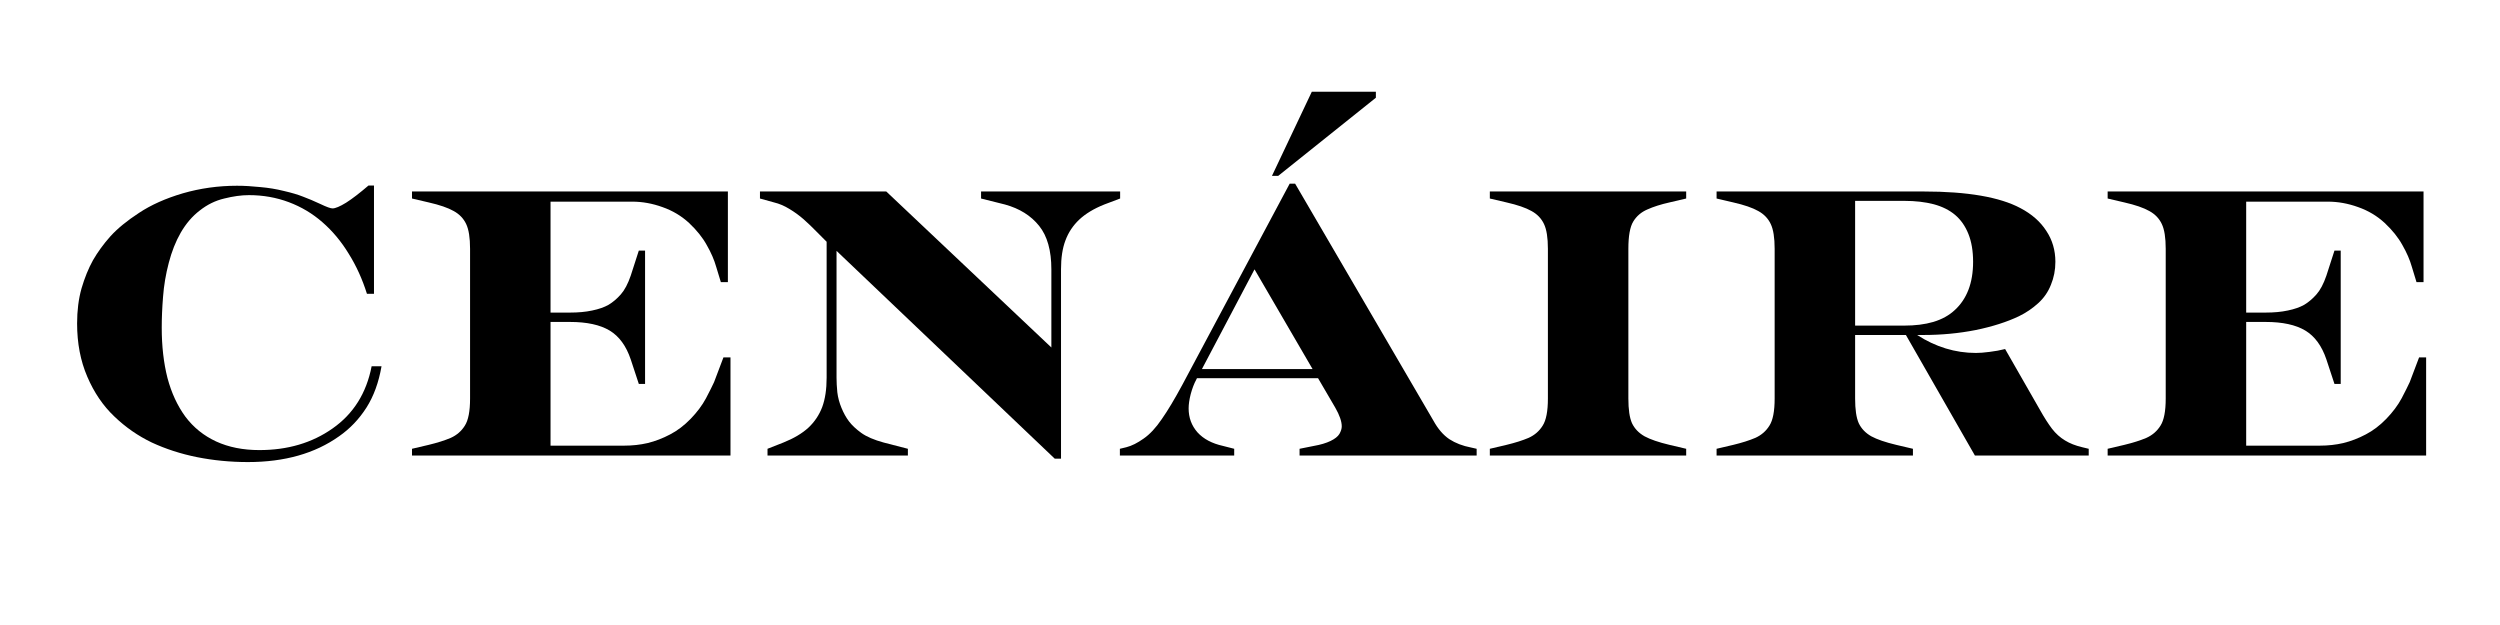
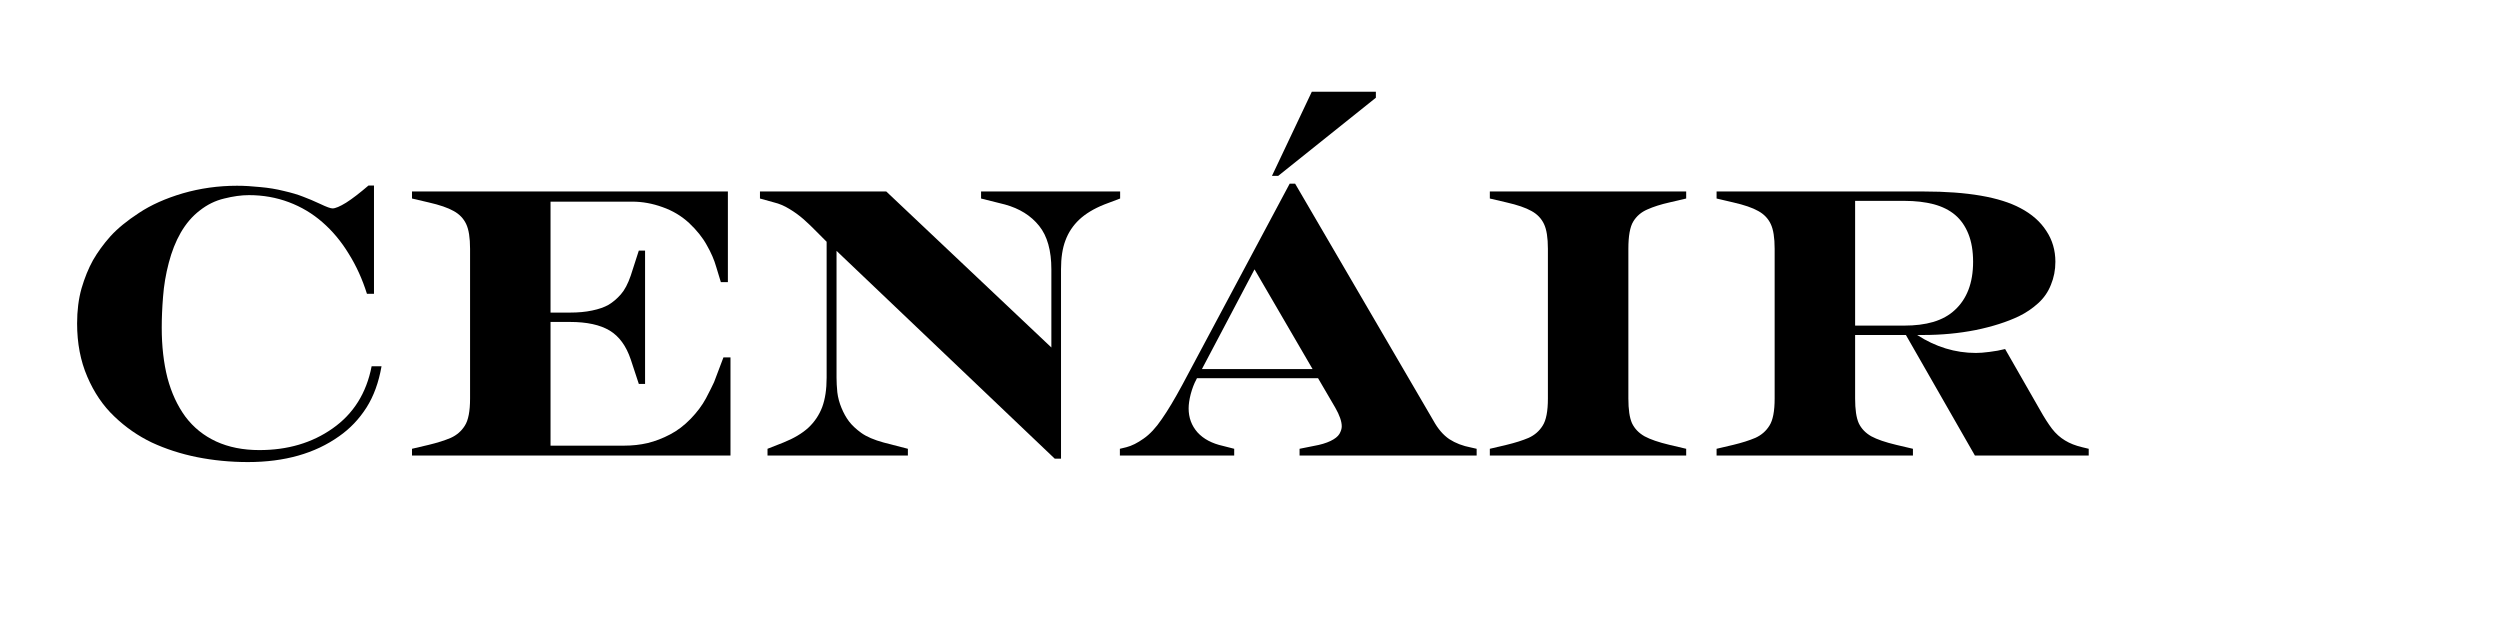
<svg xmlns="http://www.w3.org/2000/svg" version="1.0" preserveAspectRatio="xMidYMid meet" height="50" viewBox="0 0 150 37.5" zoomAndPan="magnify" width="200">
  <defs>
    <g />
  </defs>
  <g fill-opacity="1" fill="#000000">
    <g transform="translate(3.47, 27.333)">
      <g>
        <path d="M 11.406 0.391 C 10.344 0.391 9.32 0.289 8.344 0.094 C 7.375 -0.102 6.473 -0.395 5.641 -0.781 C 4.816 -1.176 4.066 -1.695 3.391 -2.344 C 2.711 -2.988 2.172 -3.785 1.766 -4.734 C 1.359 -5.68 1.156 -6.742 1.156 -7.922 C 1.156 -8.691 1.242 -9.395 1.422 -10.031 C 1.609 -10.664 1.836 -11.227 2.109 -11.719 C 2.391 -12.207 2.738 -12.688 3.156 -13.156 C 3.582 -13.625 4.156 -14.094 4.875 -14.562 C 5.594 -15.039 6.469 -15.43 7.5 -15.734 C 8.539 -16.035 9.625 -16.188 10.75 -16.188 C 11.188 -16.188 11.648 -16.16 12.141 -16.109 C 12.641 -16.066 13.113 -15.988 13.562 -15.875 C 14.02 -15.77 14.406 -15.656 14.719 -15.531 C 15.031 -15.414 15.375 -15.27 15.75 -15.094 C 16.125 -14.914 16.367 -14.828 16.484 -14.828 C 16.648 -14.828 16.922 -14.941 17.297 -15.172 C 17.672 -15.41 18.117 -15.754 18.641 -16.203 L 18.969 -16.203 L 18.969 -9.703 L 18.547 -9.703 C 18.273 -10.578 17.91 -11.379 17.453 -12.109 C 17.004 -12.848 16.477 -13.477 15.875 -14 C 15.281 -14.52 14.609 -14.922 13.859 -15.203 C 13.109 -15.484 12.312 -15.625 11.469 -15.625 C 11.008 -15.625 10.516 -15.555 9.984 -15.422 C 9.453 -15.297 8.961 -15.055 8.516 -14.703 C 8.066 -14.359 7.688 -13.914 7.375 -13.375 C 7.07 -12.844 6.832 -12.238 6.656 -11.562 C 6.477 -10.883 6.363 -10.203 6.312 -9.516 C 6.258 -8.836 6.234 -8.223 6.234 -7.672 C 6.234 -6.566 6.348 -5.562 6.578 -4.656 C 6.816 -3.758 7.176 -2.984 7.656 -2.328 C 8.145 -1.68 8.758 -1.188 9.5 -0.844 C 10.25 -0.5 11.113 -0.328 12.094 -0.328 C 13.789 -0.328 15.254 -0.758 16.484 -1.625 C 17.734 -2.5 18.516 -3.742 18.828 -5.359 L 19.422 -5.359 C 19.254 -4.391 18.953 -3.562 18.516 -2.875 C 18.078 -2.188 17.531 -1.613 16.875 -1.156 C 15.426 -0.125 13.602 0.391 11.406 0.391 Z M 11.406 0.391" />
      </g>
    </g>
  </g>
  <g fill-opacity="1" fill="#000000">
    <g transform="translate(23.923, 27.333)">
      <g>
        <path d="M 0.797 0 L 0.797 -0.406 L 1.797 -0.641 C 2.316 -0.766 2.758 -0.906 3.125 -1.062 C 3.488 -1.227 3.77 -1.473 3.969 -1.797 C 4.176 -2.117 4.281 -2.66 4.281 -3.422 L 4.281 -12.406 C 4.281 -13.07 4.203 -13.566 4.047 -13.891 C 3.891 -14.223 3.641 -14.484 3.297 -14.672 C 2.953 -14.867 2.453 -15.039 1.797 -15.188 L 0.797 -15.422 L 0.797 -15.844 L 19.75 -15.844 L 19.75 -10.406 L 19.328 -10.406 L 19.047 -11.328 C 18.93 -11.742 18.742 -12.176 18.484 -12.625 C 18.234 -13.082 17.879 -13.523 17.422 -13.953 C 16.961 -14.379 16.43 -14.695 15.828 -14.906 C 15.223 -15.125 14.617 -15.234 14.016 -15.234 L 9.109 -15.234 L 9.109 -8.578 L 10.281 -8.578 C 10.77 -8.578 11.211 -8.617 11.609 -8.703 C 12.004 -8.785 12.332 -8.898 12.594 -9.047 C 12.852 -9.203 13.098 -9.41 13.328 -9.672 C 13.555 -9.93 13.754 -10.305 13.922 -10.797 L 14.406 -12.297 L 14.781 -12.297 L 14.781 -4.297 L 14.406 -4.297 L 13.922 -5.766 C 13.648 -6.578 13.227 -7.156 12.656 -7.5 C 12.082 -7.844 11.289 -8.016 10.281 -8.016 L 9.109 -8.016 L 9.109 -0.594 L 13.531 -0.594 C 14.02 -0.594 14.488 -0.645 14.938 -0.75 C 15.395 -0.863 15.844 -1.035 16.281 -1.266 C 16.719 -1.492 17.129 -1.805 17.516 -2.203 C 17.898 -2.598 18.207 -3.008 18.438 -3.438 C 18.664 -3.875 18.828 -4.195 18.922 -4.406 L 19.484 -5.891 L 19.906 -5.891 L 19.906 0 Z M 0.797 0" />
      </g>
    </g>
  </g>
  <g fill-opacity="1" fill="#000000">
    <g transform="translate(45.02, 27.333)">
      <g>
        <path d="M 18.266 0.188 L 5.172 -12.281 L 5.172 -4.672 C 5.172 -4.41 5.188 -4.117 5.219 -3.797 C 5.258 -3.473 5.344 -3.16 5.469 -2.859 C 5.594 -2.555 5.742 -2.285 5.922 -2.047 C 6.098 -1.816 6.344 -1.586 6.656 -1.359 C 6.977 -1.129 7.426 -0.938 8 -0.781 L 9.453 -0.406 L 9.453 0 L 1.031 0 L 1.031 -0.406 L 1.984 -0.781 C 2.609 -1.031 3.109 -1.328 3.484 -1.672 C 3.859 -2.023 4.133 -2.438 4.312 -2.906 C 4.488 -3.383 4.578 -3.973 4.578 -4.672 L 4.578 -12.828 L 4.344 -13.062 C 4.301 -13.102 4.164 -13.238 3.938 -13.469 C 3.719 -13.695 3.473 -13.93 3.203 -14.172 C 2.93 -14.41 2.645 -14.617 2.344 -14.797 C 2.039 -14.984 1.734 -15.113 1.422 -15.188 L 0.578 -15.422 L 0.578 -15.844 L 8.156 -15.844 L 18.062 -6.484 L 18.062 -11.172 C 18.062 -12.305 17.816 -13.176 17.328 -13.781 C 16.836 -14.395 16.156 -14.82 15.281 -15.062 L 13.844 -15.422 L 13.844 -15.844 L 22.188 -15.844 L 22.188 -15.422 L 21.234 -15.062 C 20.609 -14.812 20.109 -14.508 19.734 -14.156 C 19.359 -13.801 19.082 -13.383 18.906 -12.906 C 18.727 -12.438 18.641 -11.859 18.641 -11.172 L 18.641 0.188 Z M 18.266 0.188" />
      </g>
    </g>
  </g>
  <g fill-opacity="1" fill="#000000">
    <g transform="translate(67.427, 27.333)">
      <g>
        <path d="M 8.891 -16.781 L 11.281 -21.828 L 15.125 -21.828 L 15.125 -21.469 L 9.266 -16.781 Z M -0.234 0 L -0.234 -0.406 L 0.156 -0.5 C 0.477 -0.582 0.82 -0.754 1.188 -1.016 C 1.562 -1.273 1.926 -1.664 2.281 -2.188 C 2.645 -2.707 3.055 -3.395 3.516 -4.25 L 9.953 -16.312 L 10.281 -16.312 L 18.578 -2.094 C 18.848 -1.602 19.164 -1.234 19.531 -0.984 C 19.906 -0.742 20.336 -0.578 20.828 -0.484 L 21.172 -0.406 L 21.172 0 L 10.547 0 L 10.547 -0.406 L 11.406 -0.578 C 11.812 -0.648 12.145 -0.75 12.406 -0.875 C 12.664 -1 12.844 -1.141 12.938 -1.297 C 13.031 -1.461 13.078 -1.613 13.078 -1.75 C 13.078 -2.051 12.945 -2.426 12.688 -2.875 L 11.656 -4.641 L 4.391 -4.641 L 4.344 -4.547 C 4.219 -4.316 4.109 -4.031 4.016 -3.688 C 3.93 -3.352 3.891 -3.066 3.891 -2.828 C 3.891 -2.273 4.066 -1.797 4.422 -1.391 C 4.785 -0.992 5.297 -0.723 5.953 -0.578 L 6.625 -0.406 L 6.625 0 Z M 4.688 -5.188 L 11.328 -5.188 L 7.844 -11.172 Z M 4.688 -5.188" />
      </g>
    </g>
  </g>
  <g fill-opacity="1" fill="#000000">
    <g transform="translate(88.593, 27.333)">
      <g>
        <path d="M 0.797 0 L 0.797 -0.406 L 1.797 -0.641 C 2.316 -0.766 2.758 -0.906 3.125 -1.062 C 3.488 -1.227 3.77 -1.473 3.969 -1.797 C 4.176 -2.117 4.281 -2.66 4.281 -3.422 L 4.281 -12.406 C 4.281 -13.07 4.203 -13.566 4.047 -13.891 C 3.891 -14.223 3.641 -14.484 3.297 -14.672 C 2.953 -14.867 2.453 -15.039 1.797 -15.188 L 0.797 -15.422 L 0.797 -15.844 L 12.578 -15.844 L 12.578 -15.422 L 11.578 -15.188 C 11.055 -15.07 10.613 -14.93 10.25 -14.766 C 9.883 -14.609 9.602 -14.367 9.406 -14.047 C 9.207 -13.723 9.109 -13.176 9.109 -12.406 L 9.109 -3.422 C 9.109 -2.766 9.18 -2.27 9.328 -1.938 C 9.484 -1.613 9.734 -1.352 10.078 -1.156 C 10.422 -0.969 10.922 -0.797 11.578 -0.641 L 12.578 -0.406 L 12.578 0 Z M 0.797 0" />
      </g>
    </g>
  </g>
  <g fill-opacity="1" fill="#000000">
    <g transform="translate(102.198, 27.333)">
      <g>
        <path d="M 0.797 0 L 0.797 -0.406 L 1.797 -0.641 C 2.316 -0.766 2.758 -0.906 3.125 -1.062 C 3.488 -1.227 3.77 -1.473 3.969 -1.797 C 4.176 -2.117 4.281 -2.66 4.281 -3.422 L 4.281 -12.406 C 4.281 -13.07 4.203 -13.566 4.047 -13.891 C 3.891 -14.223 3.641 -14.484 3.297 -14.672 C 2.953 -14.867 2.453 -15.039 1.797 -15.188 L 0.797 -15.422 L 0.797 -15.844 L 13.219 -15.844 C 15.852 -15.844 17.789 -15.508 19.031 -14.844 C 19.707 -14.488 20.223 -14.035 20.578 -13.484 C 20.941 -12.941 21.125 -12.32 21.125 -11.625 C 21.125 -11.133 21.035 -10.676 20.859 -10.25 C 20.691 -9.82 20.438 -9.453 20.094 -9.141 C 19.75 -8.828 19.363 -8.566 18.938 -8.359 C 18.219 -8.016 17.352 -7.738 16.344 -7.531 C 15.332 -7.332 14.289 -7.234 13.219 -7.234 L 12.828 -7.234 C 13.941 -6.516 15.117 -6.156 16.359 -6.156 C 16.578 -6.156 16.848 -6.176 17.172 -6.219 C 17.504 -6.258 17.816 -6.316 18.109 -6.391 L 20.203 -2.734 C 20.461 -2.273 20.703 -1.898 20.922 -1.609 C 21.148 -1.316 21.41 -1.082 21.703 -0.906 C 21.992 -0.727 22.336 -0.594 22.734 -0.5 L 23.125 -0.406 L 23.125 0 L 16.297 0 L 12.156 -7.234 L 9.109 -7.234 L 9.109 -3.422 C 9.109 -2.766 9.18 -2.27 9.328 -1.938 C 9.484 -1.613 9.734 -1.352 10.078 -1.156 C 10.422 -0.969 10.922 -0.797 11.578 -0.641 L 12.578 -0.406 L 12.578 0 Z M 9.109 -7.797 L 12.062 -7.797 C 12.707 -7.797 13.285 -7.867 13.797 -8.016 C 14.316 -8.172 14.75 -8.41 15.094 -8.734 C 15.445 -9.055 15.719 -9.457 15.906 -9.938 C 16.094 -10.426 16.188 -10.988 16.188 -11.625 C 16.188 -12.27 16.094 -12.828 15.906 -13.297 C 15.719 -13.766 15.453 -14.145 15.109 -14.438 C 14.766 -14.727 14.336 -14.941 13.828 -15.078 C 13.316 -15.211 12.727 -15.281 12.062 -15.281 L 9.109 -15.281 Z M 9.109 -7.797" />
      </g>
    </g>
  </g>
  <g fill-opacity="1" fill="#000000">
    <g transform="translate(125.662, 27.333)">
      <g>
-         <path d="M 0.797 0 L 0.797 -0.406 L 1.797 -0.641 C 2.316 -0.766 2.758 -0.906 3.125 -1.062 C 3.488 -1.227 3.77 -1.473 3.969 -1.797 C 4.176 -2.117 4.281 -2.66 4.281 -3.422 L 4.281 -12.406 C 4.281 -13.07 4.203 -13.566 4.047 -13.891 C 3.891 -14.223 3.641 -14.484 3.297 -14.672 C 2.953 -14.867 2.453 -15.039 1.797 -15.188 L 0.797 -15.422 L 0.797 -15.844 L 19.75 -15.844 L 19.75 -10.406 L 19.328 -10.406 L 19.047 -11.328 C 18.93 -11.742 18.742 -12.176 18.484 -12.625 C 18.234 -13.082 17.879 -13.523 17.422 -13.953 C 16.961 -14.379 16.43 -14.695 15.828 -14.906 C 15.223 -15.125 14.617 -15.234 14.016 -15.234 L 9.109 -15.234 L 9.109 -8.578 L 10.281 -8.578 C 10.77 -8.578 11.211 -8.617 11.609 -8.703 C 12.004 -8.785 12.332 -8.898 12.594 -9.047 C 12.852 -9.203 13.098 -9.41 13.328 -9.672 C 13.555 -9.93 13.754 -10.305 13.922 -10.797 L 14.406 -12.297 L 14.781 -12.297 L 14.781 -4.297 L 14.406 -4.297 L 13.922 -5.766 C 13.648 -6.578 13.227 -7.156 12.656 -7.5 C 12.082 -7.844 11.289 -8.016 10.281 -8.016 L 9.109 -8.016 L 9.109 -0.594 L 13.531 -0.594 C 14.02 -0.594 14.488 -0.645 14.938 -0.75 C 15.395 -0.863 15.844 -1.035 16.281 -1.266 C 16.719 -1.492 17.129 -1.805 17.516 -2.203 C 17.898 -2.598 18.207 -3.008 18.438 -3.438 C 18.664 -3.875 18.828 -4.195 18.922 -4.406 L 19.484 -5.891 L 19.906 -5.891 L 19.906 0 Z M 0.797 0" />
-       </g>
+         </g>
    </g>
  </g>
</svg>